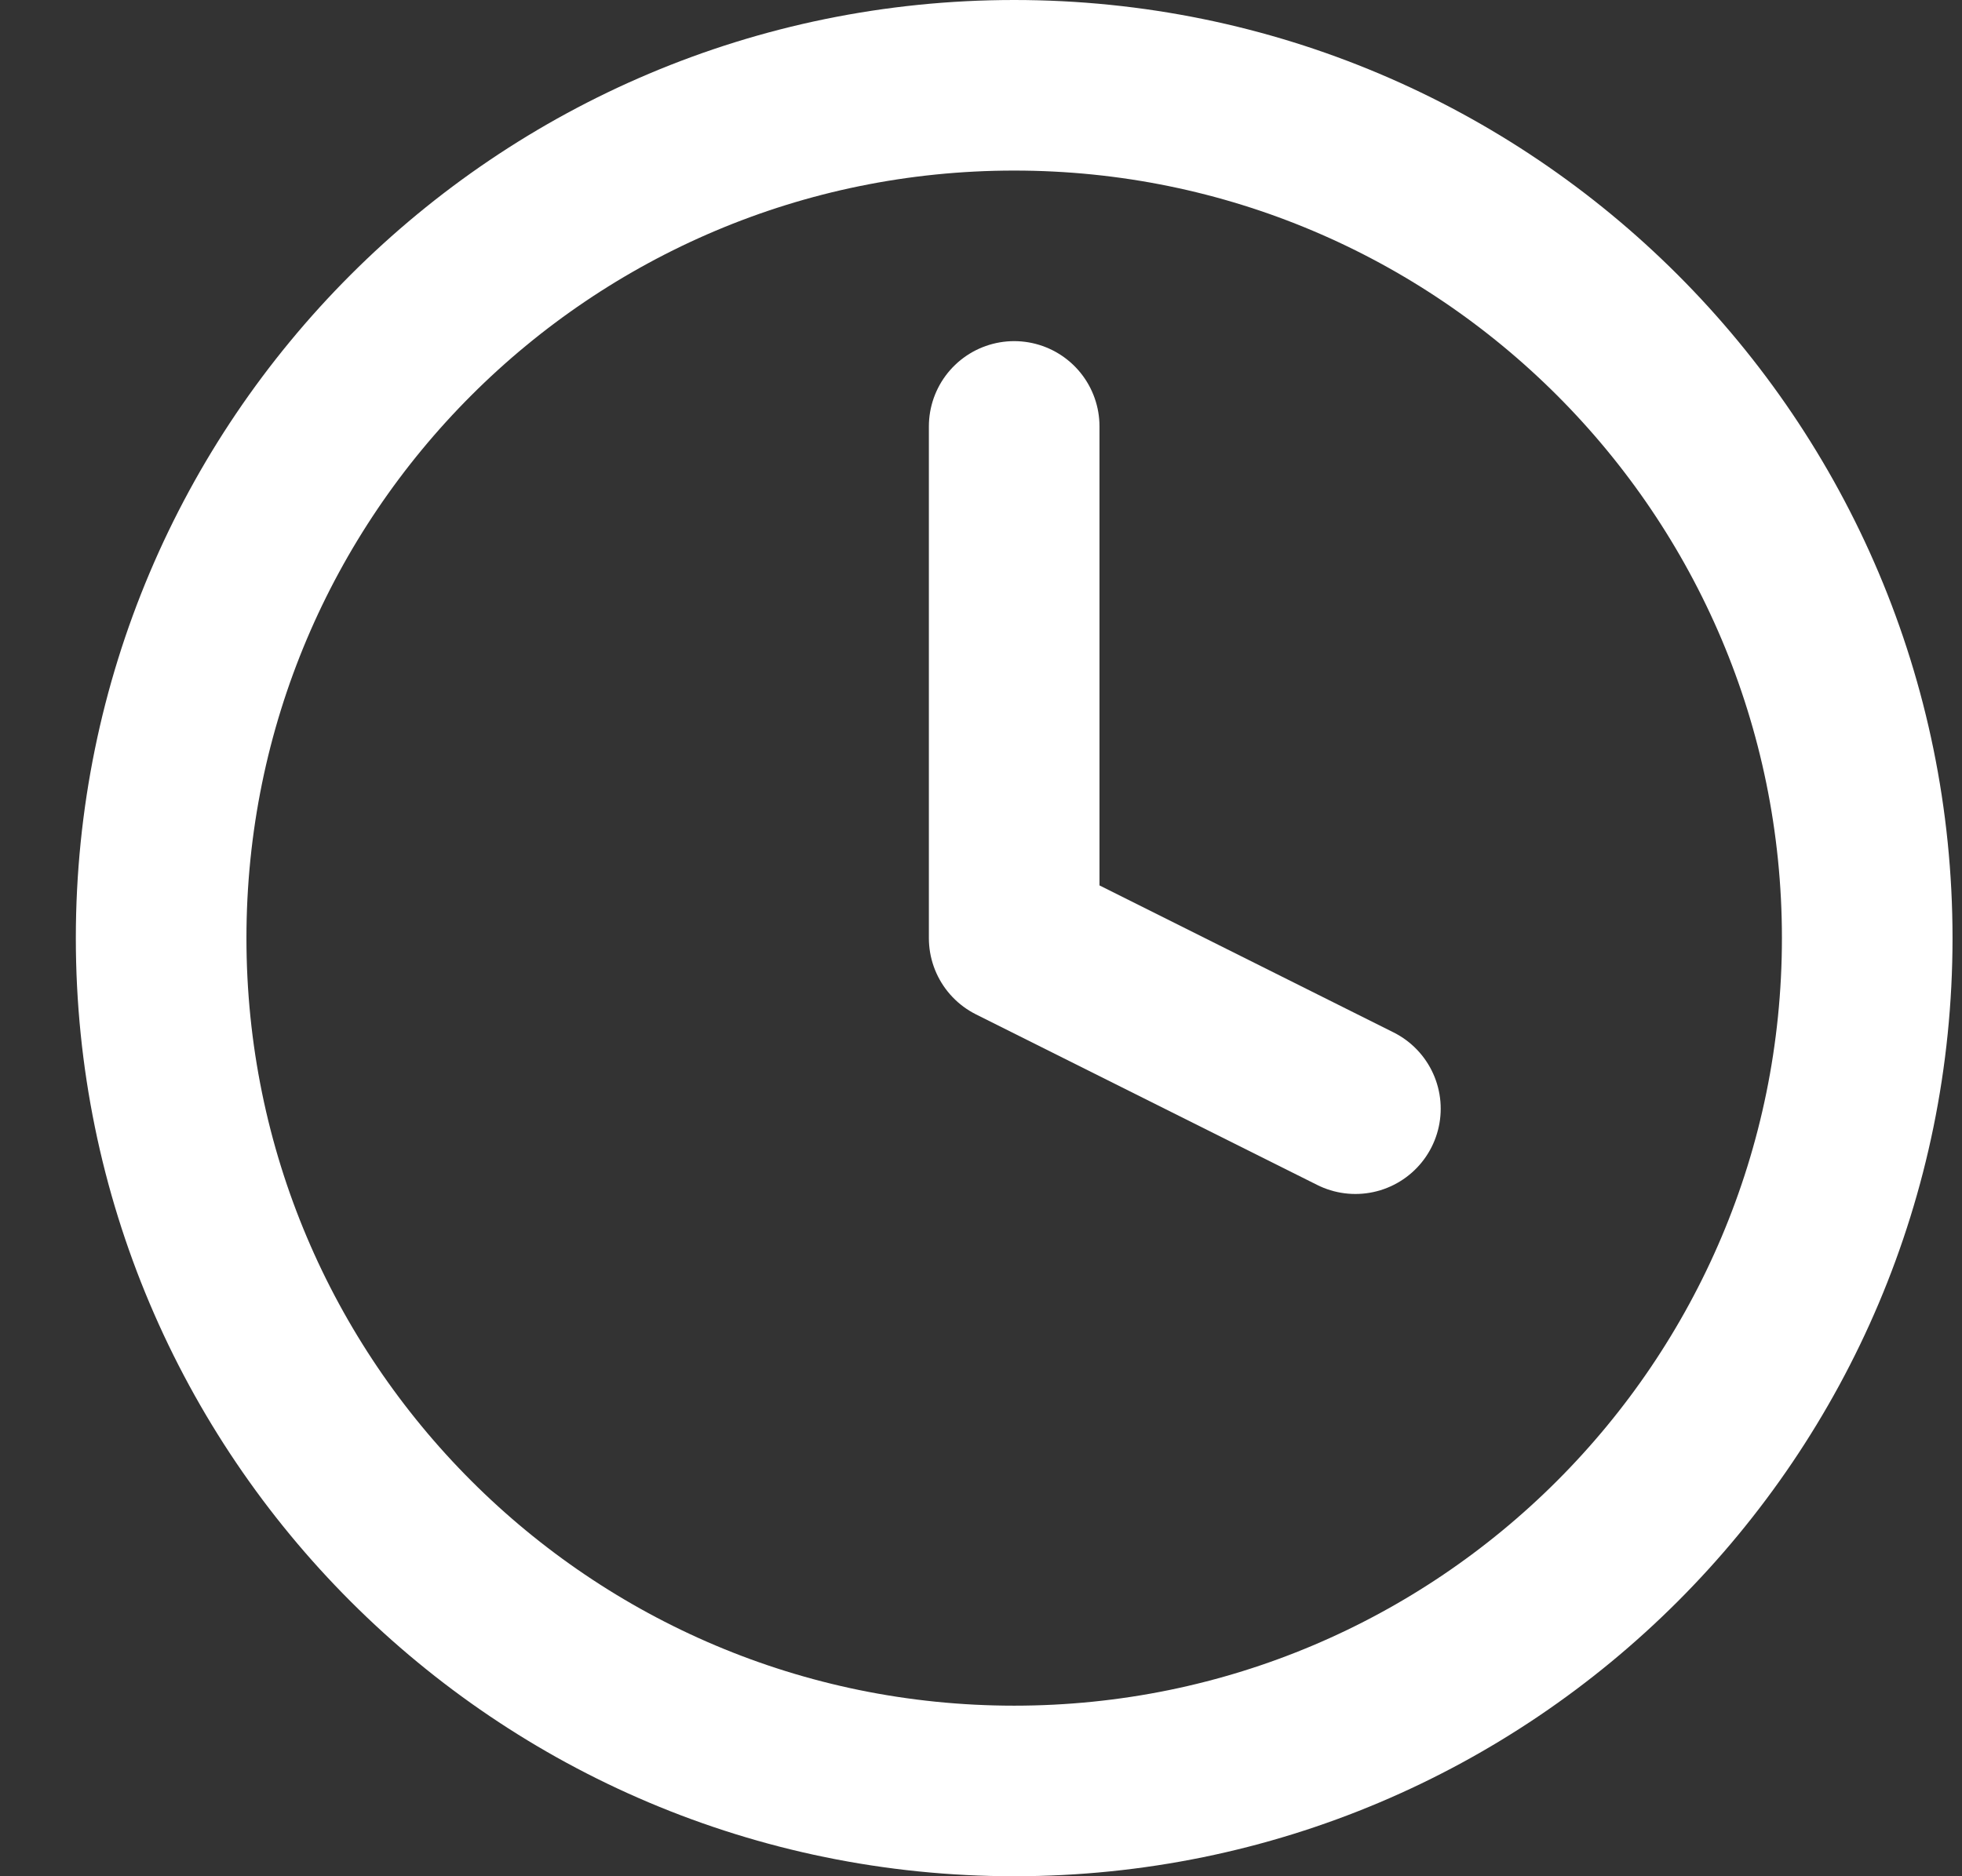
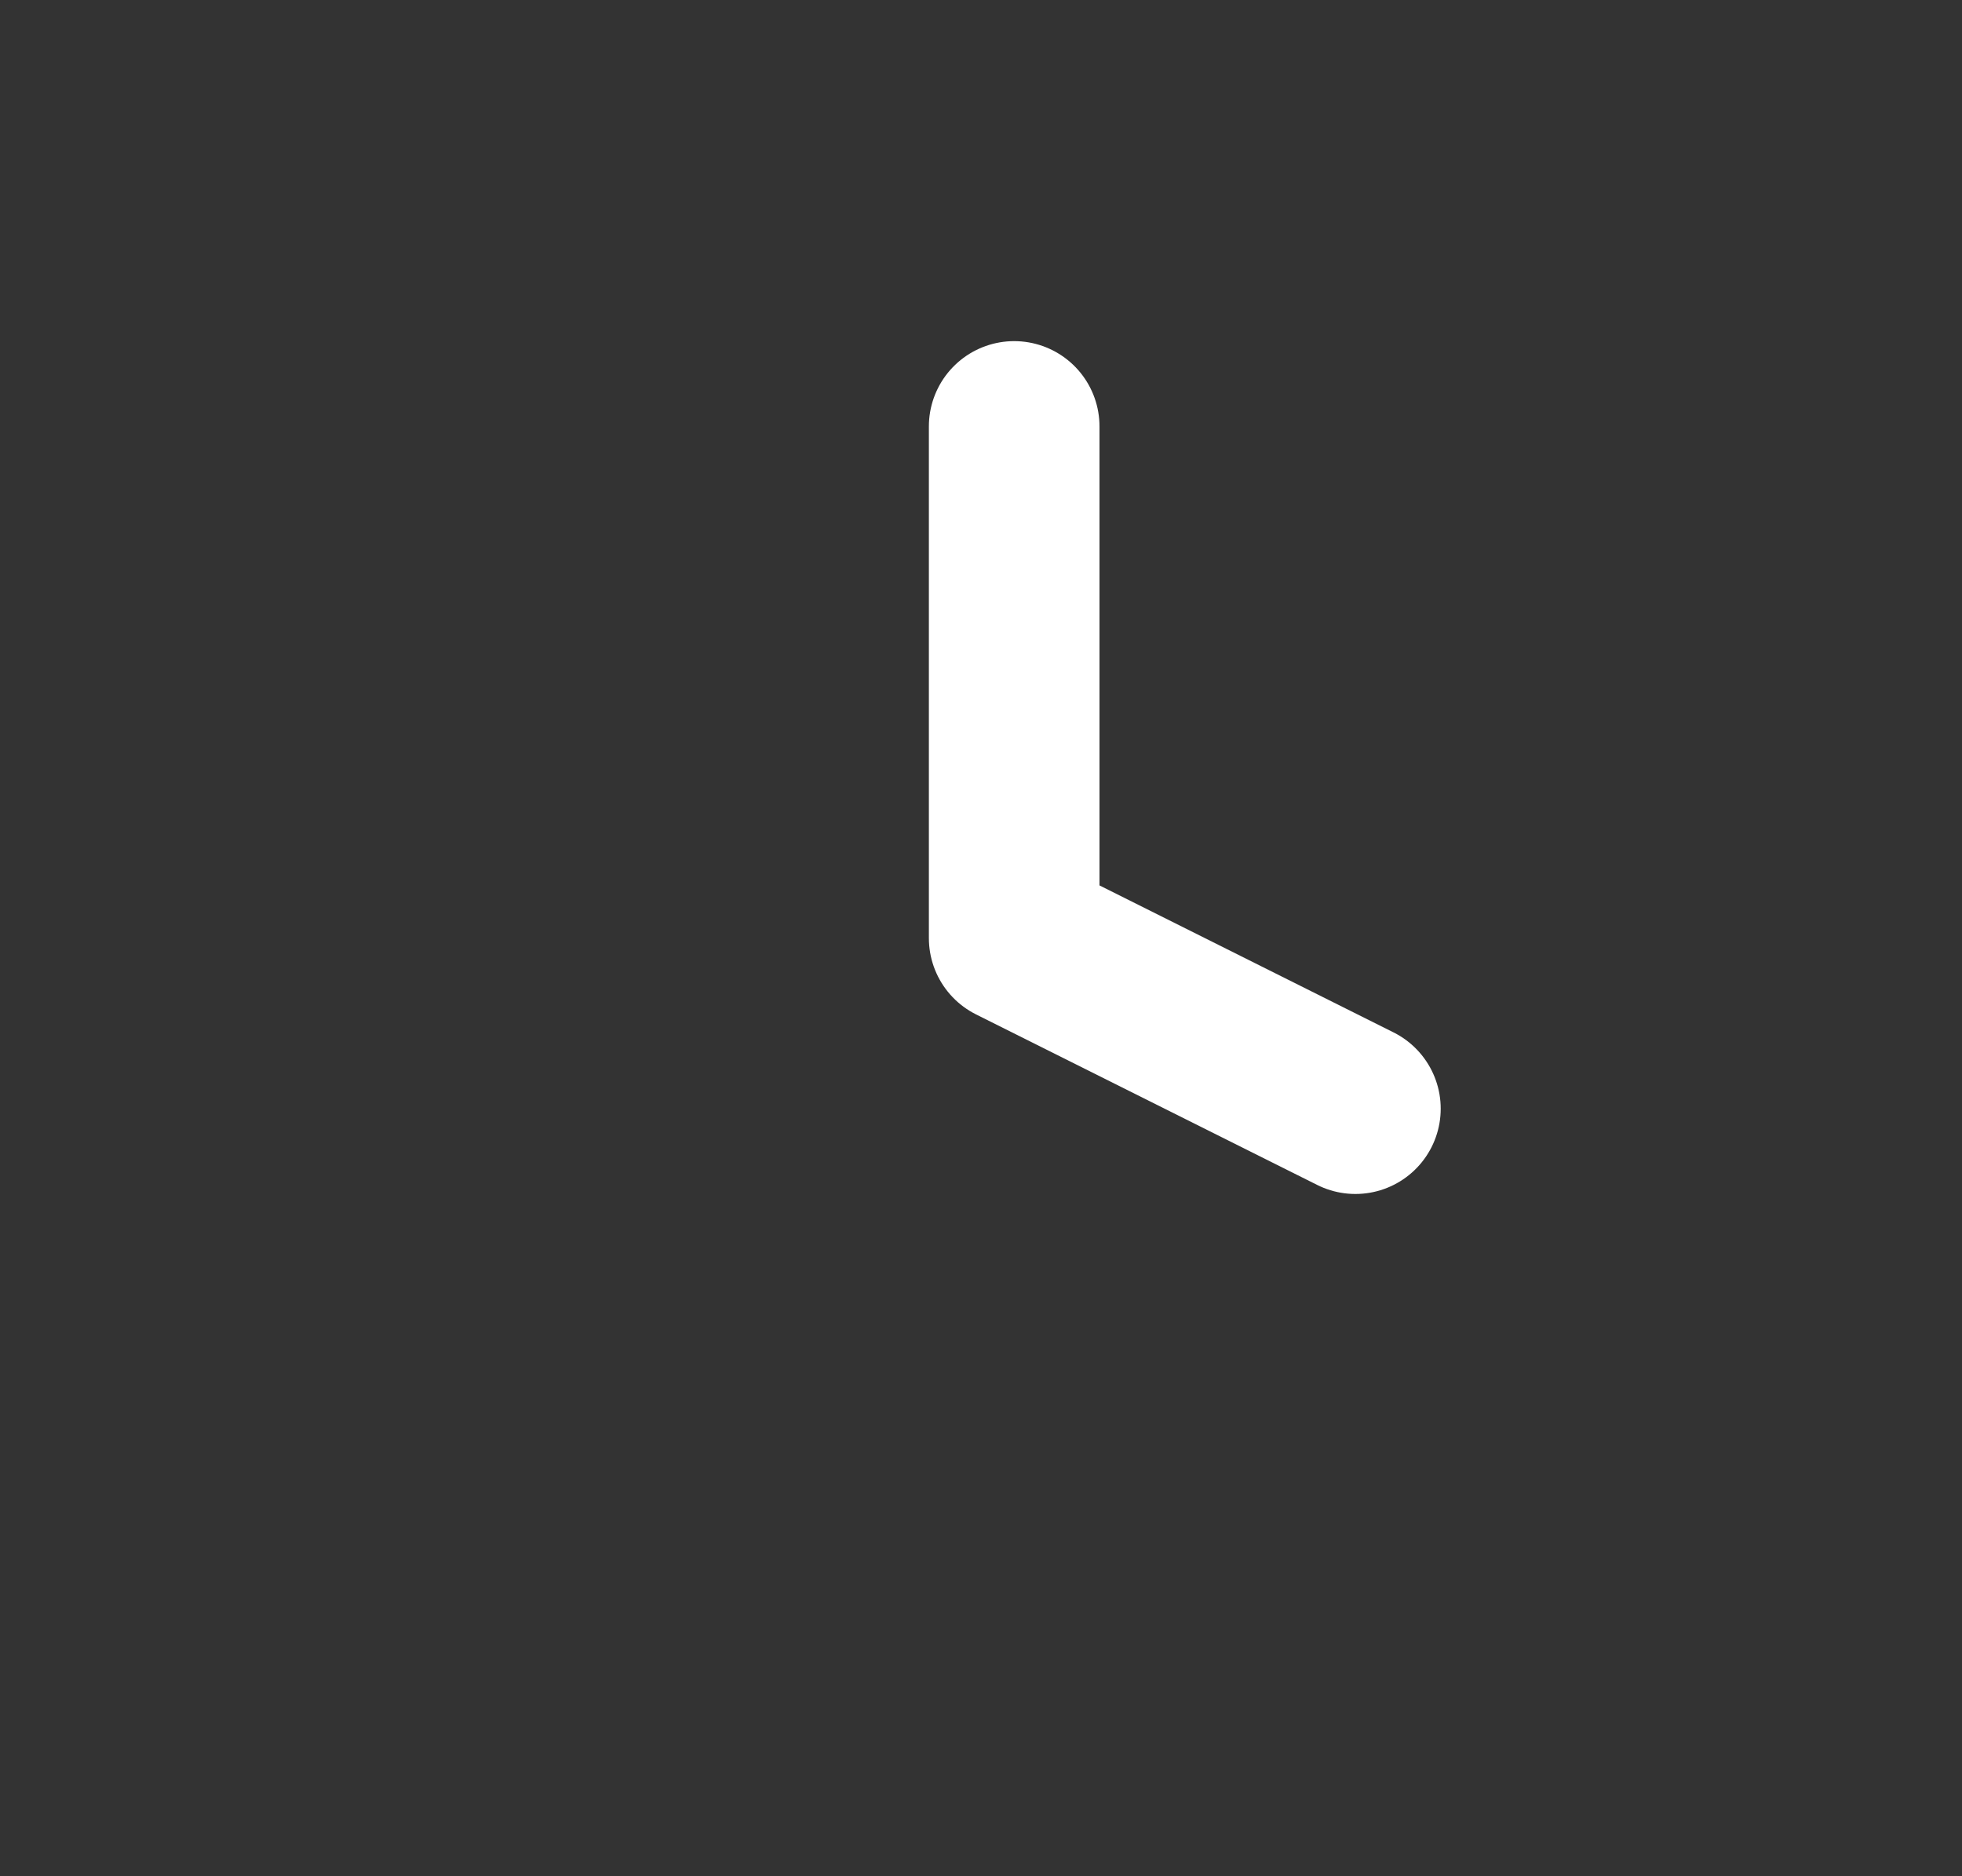
<svg xmlns="http://www.w3.org/2000/svg" width="23" height="22" viewBox="0 0 23 22" fill="none">
  <rect x="0" y="0" width="23" height="22" fill="#333333" stroke="none" />
-   <path d="M11.889 21C17.412 21 21.889 16.523 21.889 11C21.889 5.477 17.412 1 11.889 1C6.366 1 1.889 5.477 1.889 11C1.889 16.523 6.366 21 11.889 21Z" stroke="white" stroke-width="2" stroke-linecap="round" stroke-linejoin="round" />
  <path d="M11.889 5V11L15.889 13" stroke="white" stroke-width="2" stroke-linecap="round" stroke-linejoin="round" />
</svg>